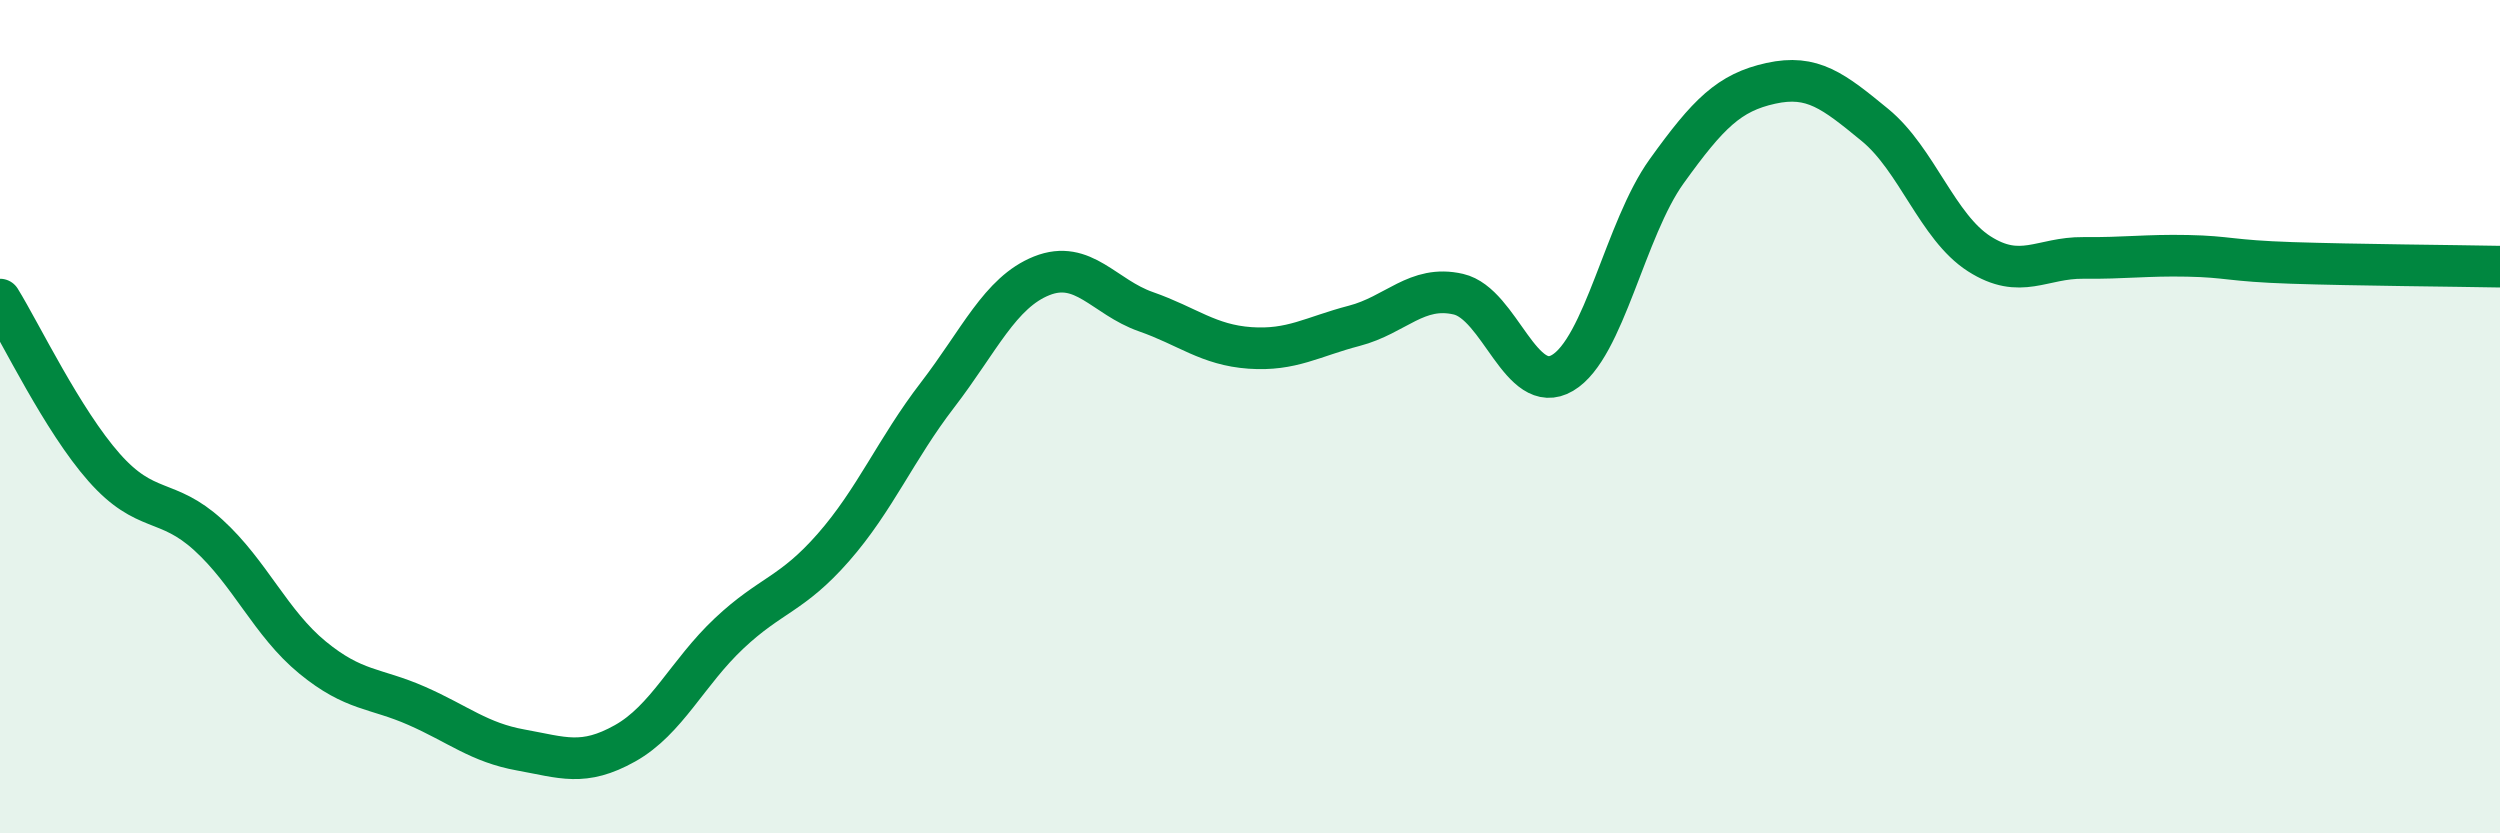
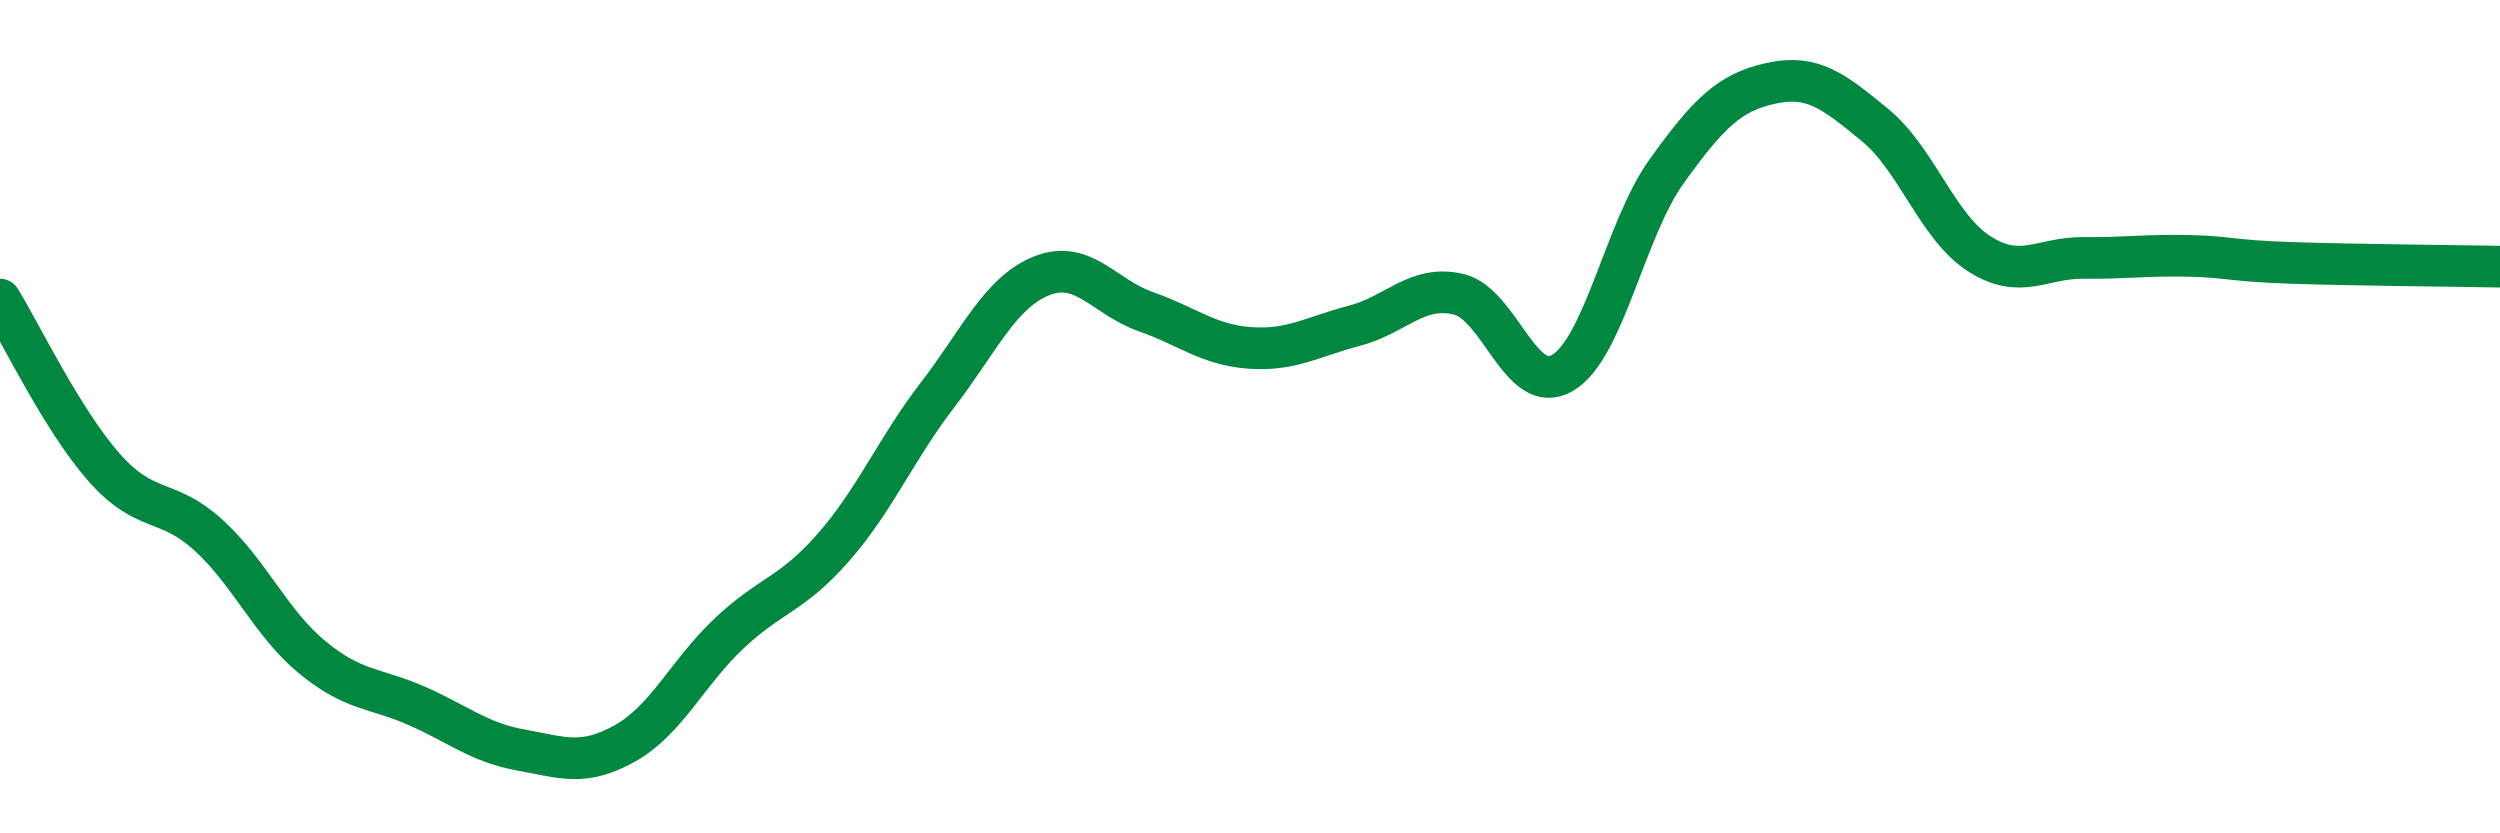
<svg xmlns="http://www.w3.org/2000/svg" width="60" height="20" viewBox="0 0 60 20">
-   <path d="M 0,7.19 C 0.5,8 1.5,10.09 2.5,11.22 C 3.5,12.35 4,11.93 5,12.84 C 6,13.75 6.5,14.96 7.5,15.78 C 8.5,16.6 9,16.5 10,16.94 C 11,17.38 11.5,17.82 12.5,18 C 13.5,18.18 14,18.4 15,17.84 C 16,17.28 16.5,16.14 17.5,15.2 C 18.5,14.26 19,14.28 20,13.14 C 21,12 21.5,10.78 22.5,9.48 C 23.5,8.18 24,7.02 25,6.62 C 26,6.22 26.5,7.13 27.5,7.48 C 28.5,7.83 29,8.28 30,8.35 C 31,8.42 31.5,8.08 32.5,7.82 C 33.5,7.56 34,6.83 35,7.06 C 36,7.29 36.5,9.54 37.5,8.95 C 38.5,8.36 39,5.5 40,4.11 C 41,2.72 41.5,2.22 42.5,2 C 43.5,1.78 44,2.18 45,3 C 46,3.82 46.5,5.45 47.5,6.09 C 48.5,6.73 49,6.18 50,6.19 C 51,6.2 51.5,6.12 52.5,6.14 C 53.5,6.16 53.5,6.26 55,6.31 C 56.5,6.36 59,6.38 60,6.4L60 20L0 20Z" fill="#008740" opacity="0.1" stroke-linecap="round" stroke-linejoin="round" />
  <path d="M 0,7.19 C 0.5,8 1.5,10.09 2.5,11.22 C 3.5,12.35 4,11.93 5,12.84 C 6,13.75 6.5,14.96 7.5,15.78 C 8.5,16.6 9,16.5 10,16.94 C 11,17.38 11.5,17.82 12.5,18 C 13.5,18.18 14,18.4 15,17.84 C 16,17.28 16.5,16.14 17.5,15.2 C 18.5,14.26 19,14.28 20,13.14 C 21,12 21.5,10.78 22.5,9.48 C 23.5,8.18 24,7.02 25,6.62 C 26,6.22 26.5,7.13 27.5,7.48 C 28.5,7.83 29,8.28 30,8.35 C 31,8.42 31.5,8.08 32.5,7.82 C 33.5,7.56 34,6.83 35,7.06 C 36,7.29 36.5,9.54 37.5,8.95 C 38.5,8.36 39,5.5 40,4.11 C 41,2.72 41.5,2.22 42.5,2 C 43.5,1.78 44,2.18 45,3 C 46,3.82 46.5,5.45 47.5,6.09 C 48.5,6.73 49,6.18 50,6.19 C 51,6.2 51.5,6.12 52.5,6.14 C 53.5,6.16 53.5,6.26 55,6.31 C 56.5,6.36 59,6.38 60,6.4" stroke="#008740" stroke-width="1" fill="none" stroke-linecap="round" stroke-linejoin="round" />
</svg>